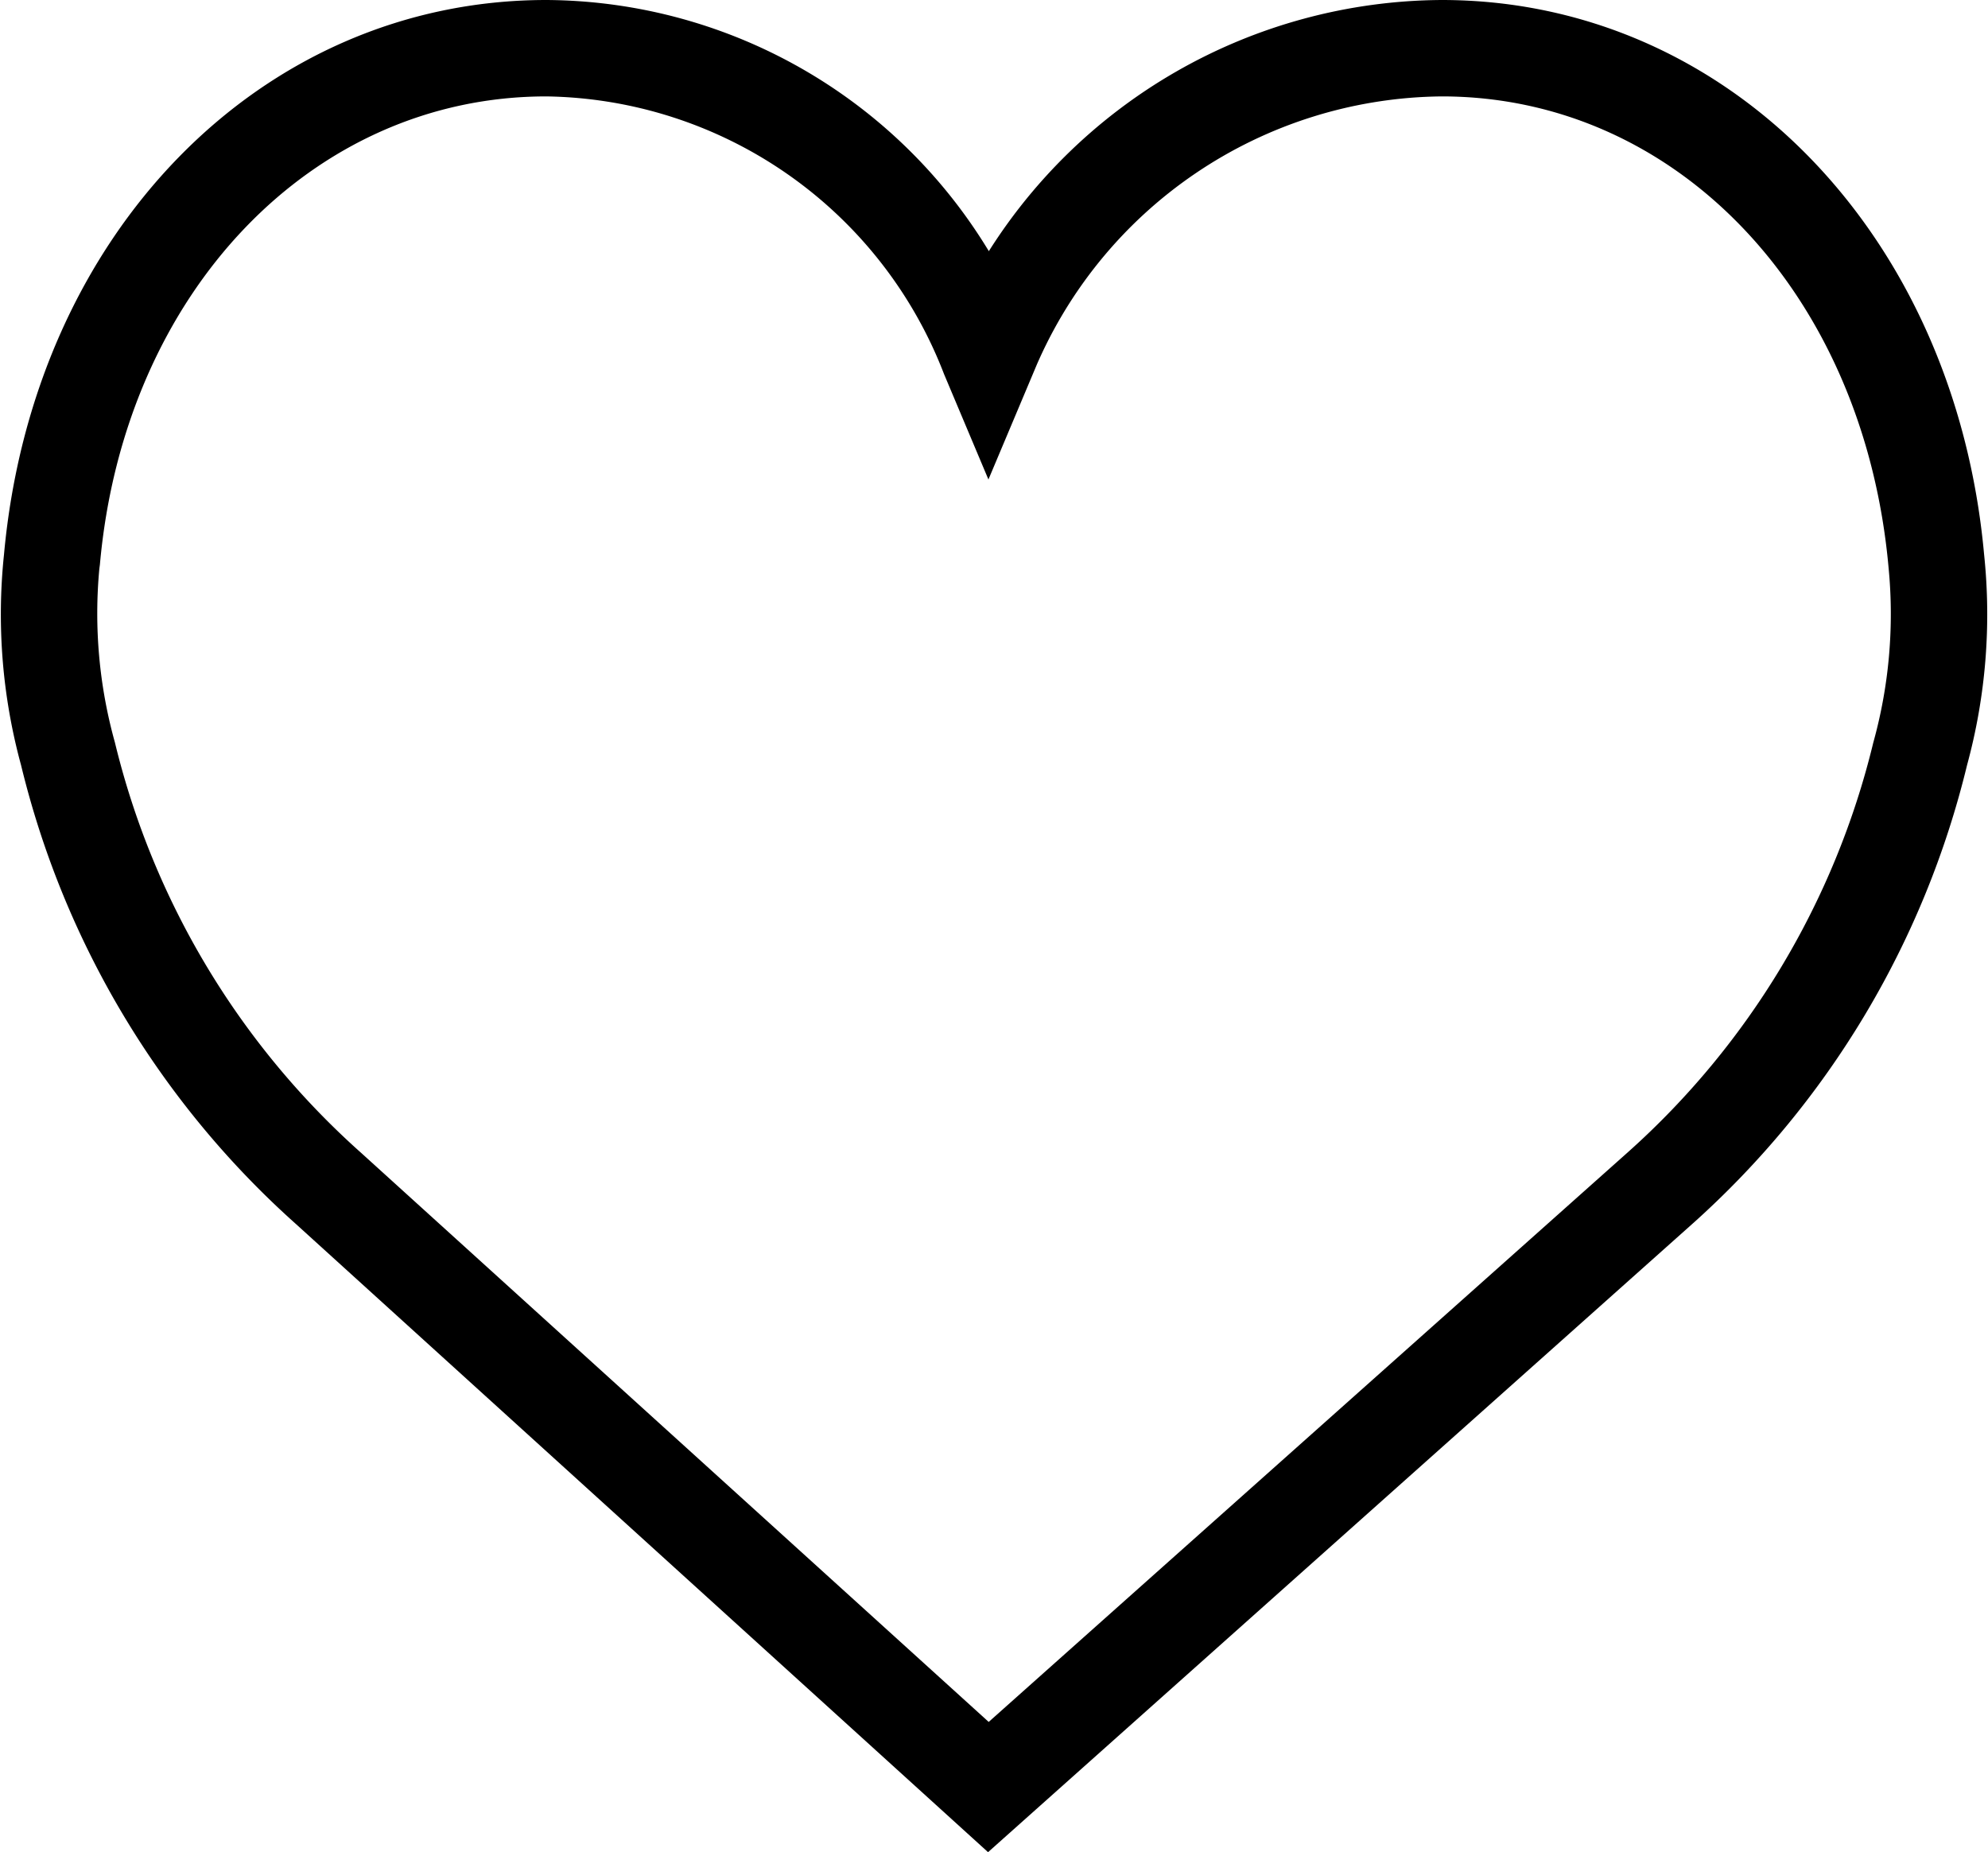
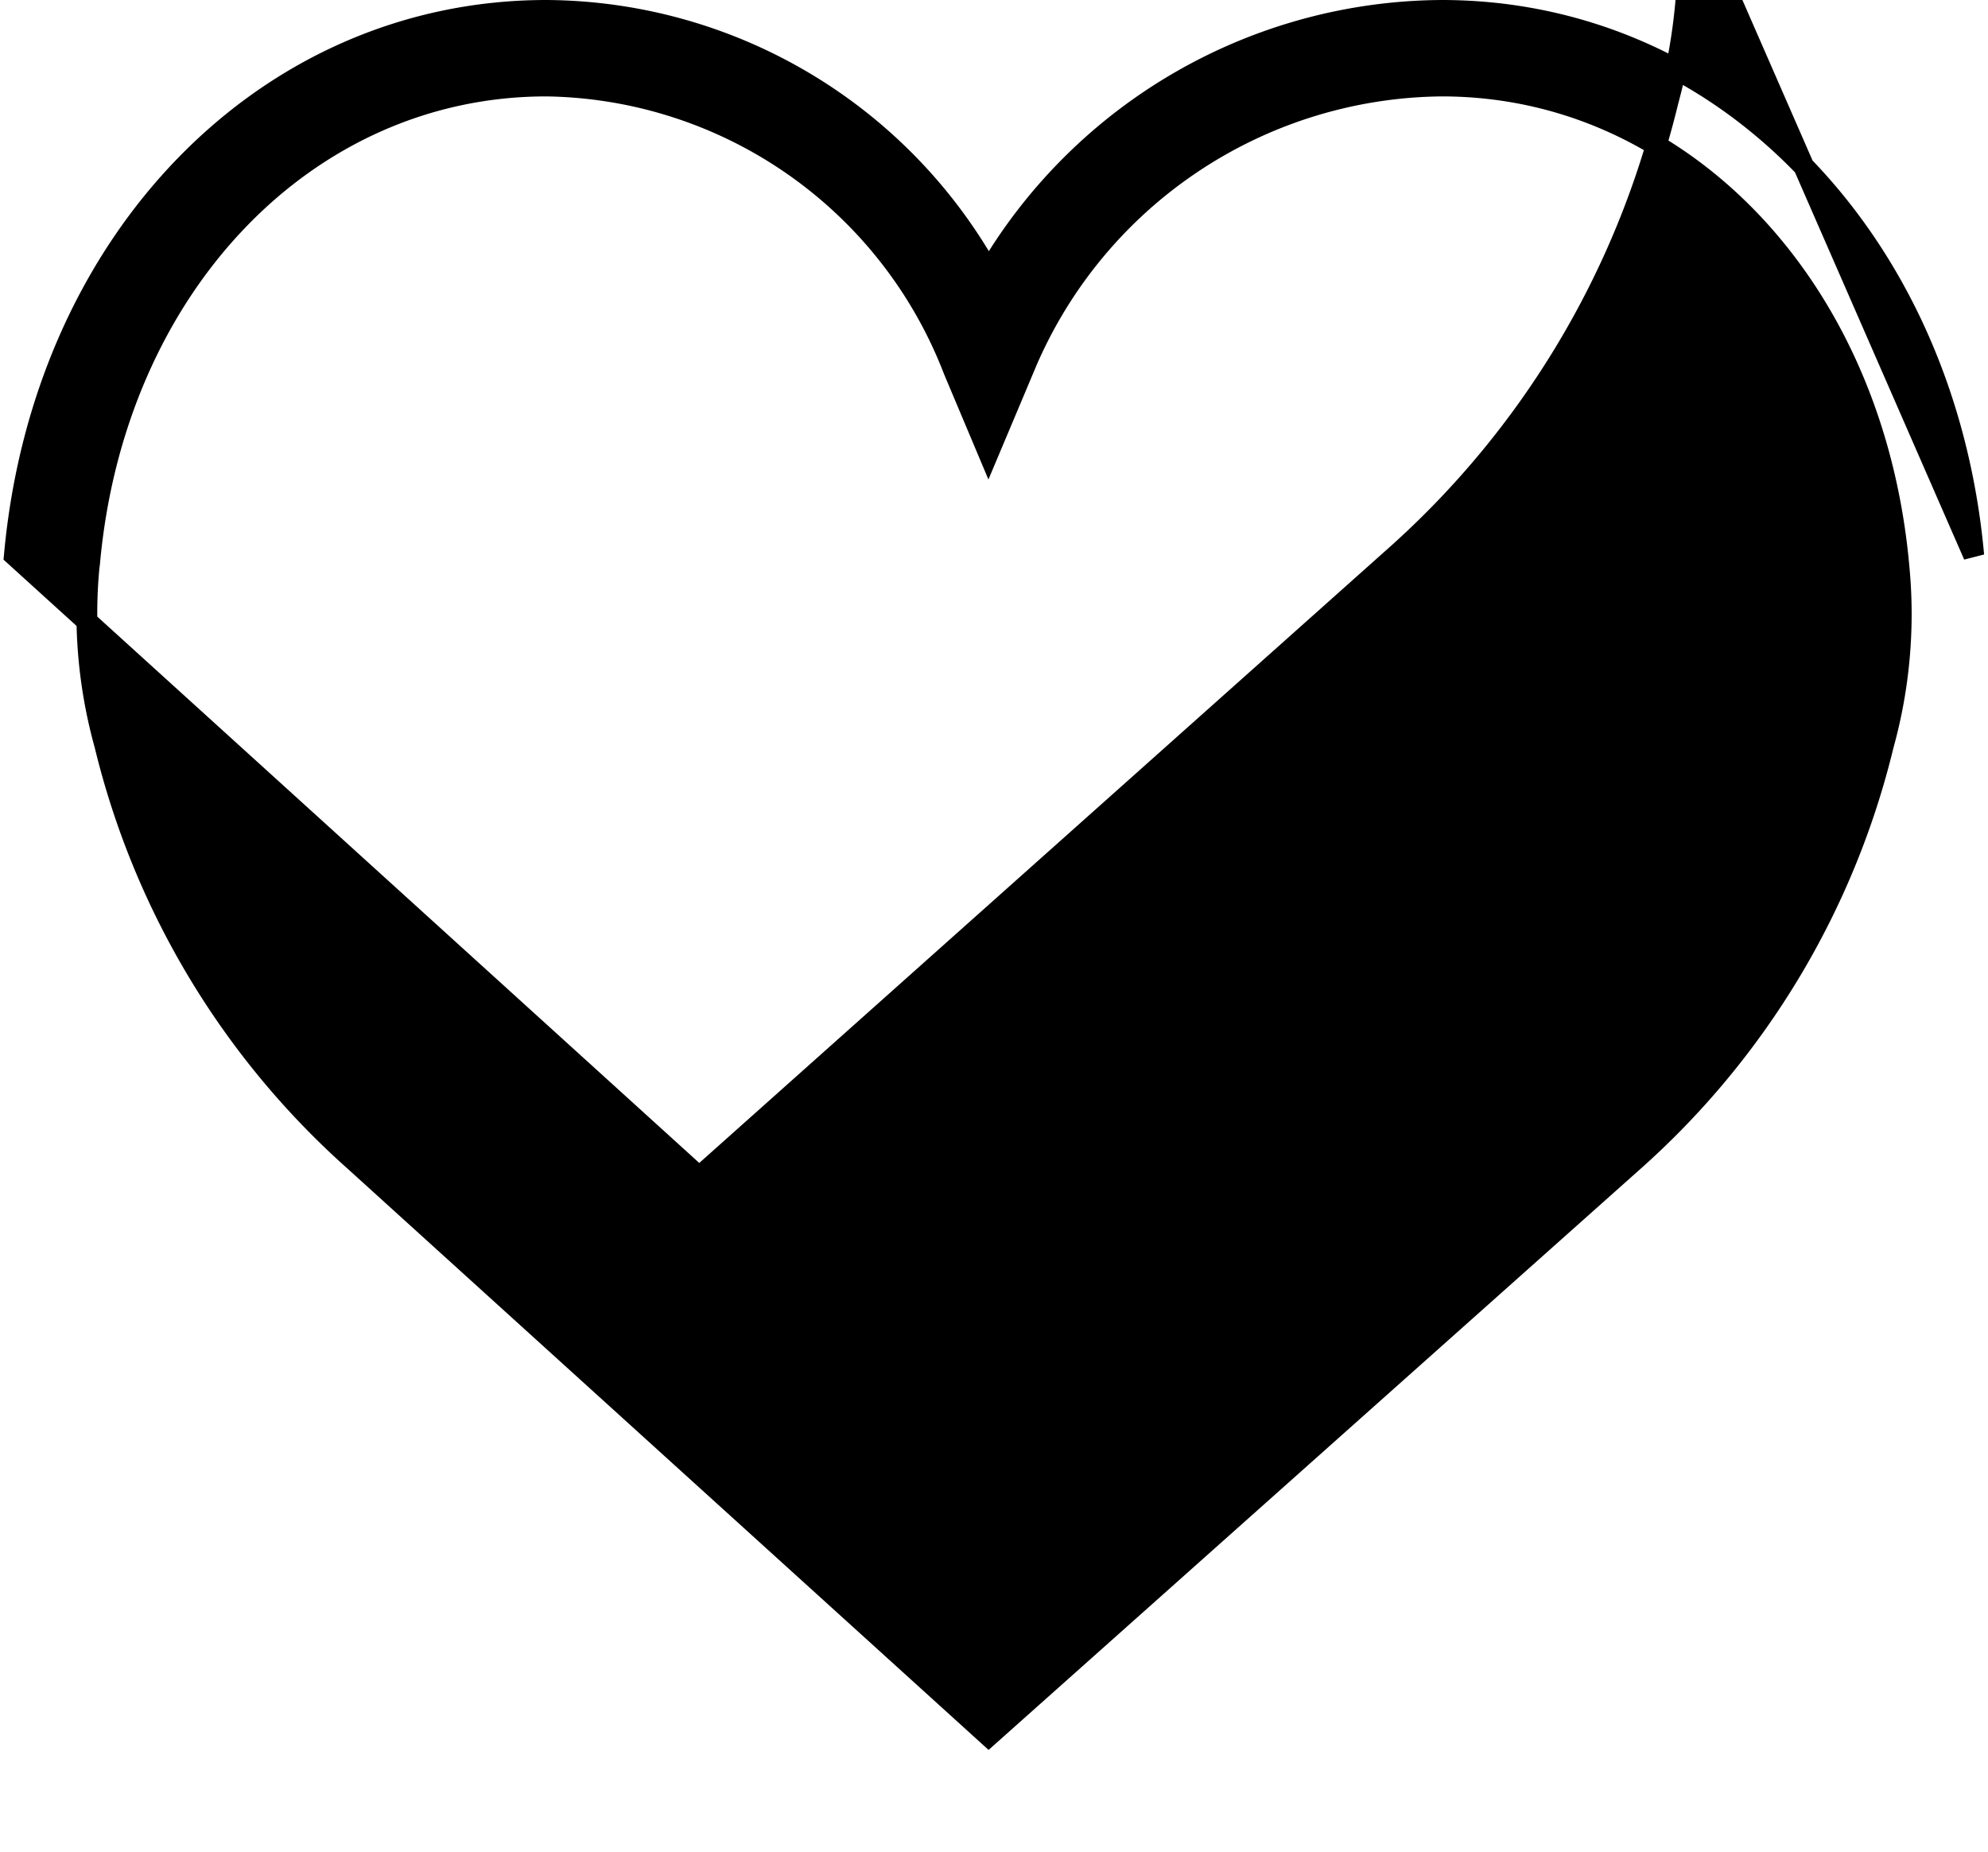
<svg xmlns="http://www.w3.org/2000/svg" width="19.095" height="17.79" viewBox="0 0 19.095 17.79">
-   <path fill="currentColor" stroke="currentColor" stroke-width=".2" d="M18.958 5.335C18.682 2.301 16.535.1 13.848.1a5.08 5.08 0 0 0-4.352 2.508A4.9 4.9 0 0 0 5.248.1C2.561.1.414 2.3.138 5.335a5.4 5.4 0 0 0 .161 1.989 8.532 8.532 0 0 0 2.614 4.362l6.578 5.97 6.691-5.969a8.533 8.533 0 0 0 2.615-4.363 5.41 5.41 0 0 0 .161-1.989Zm-.868 1.823a7.8 7.8 0 0 1-2.393 3.989l-6.201 5.527-6.094-5.526a7.809 7.809 0 0 1-2.395-3.991A4.716 4.716 0 0 1 .855 5.45l.005-.037C1.097 2.756 2.942.826 5.248.826A4.257 4.257 0 0 1 9.16 3.555l.334.793.334-.793a4.387 4.387 0 0 1 4.02-2.729c2.306 0 4.152 1.929 4.392 4.622a4.711 4.711 0 0 1-.15 1.71Z" data-name="Path 6" />
+   <path fill="currentColor" stroke="currentColor" stroke-width=".2" d="M18.958 5.335C18.682 2.301 16.535.1 13.848.1a5.08 5.08 0 0 0-4.352 2.508A4.9 4.9 0 0 0 5.248.1C2.561.1.414 2.3.138 5.335l6.578 5.97 6.691-5.969a8.533 8.533 0 0 0 2.615-4.363 5.41 5.41 0 0 0 .161-1.989Zm-.868 1.823a7.8 7.8 0 0 1-2.393 3.989l-6.201 5.527-6.094-5.526a7.809 7.809 0 0 1-2.395-3.991A4.716 4.716 0 0 1 .855 5.45l.005-.037C1.097 2.756 2.942.826 5.248.826A4.257 4.257 0 0 1 9.16 3.555l.334.793.334-.793a4.387 4.387 0 0 1 4.02-2.729c2.306 0 4.152 1.929 4.392 4.622a4.711 4.711 0 0 1-.15 1.71Z" data-name="Path 6" />
</svg>